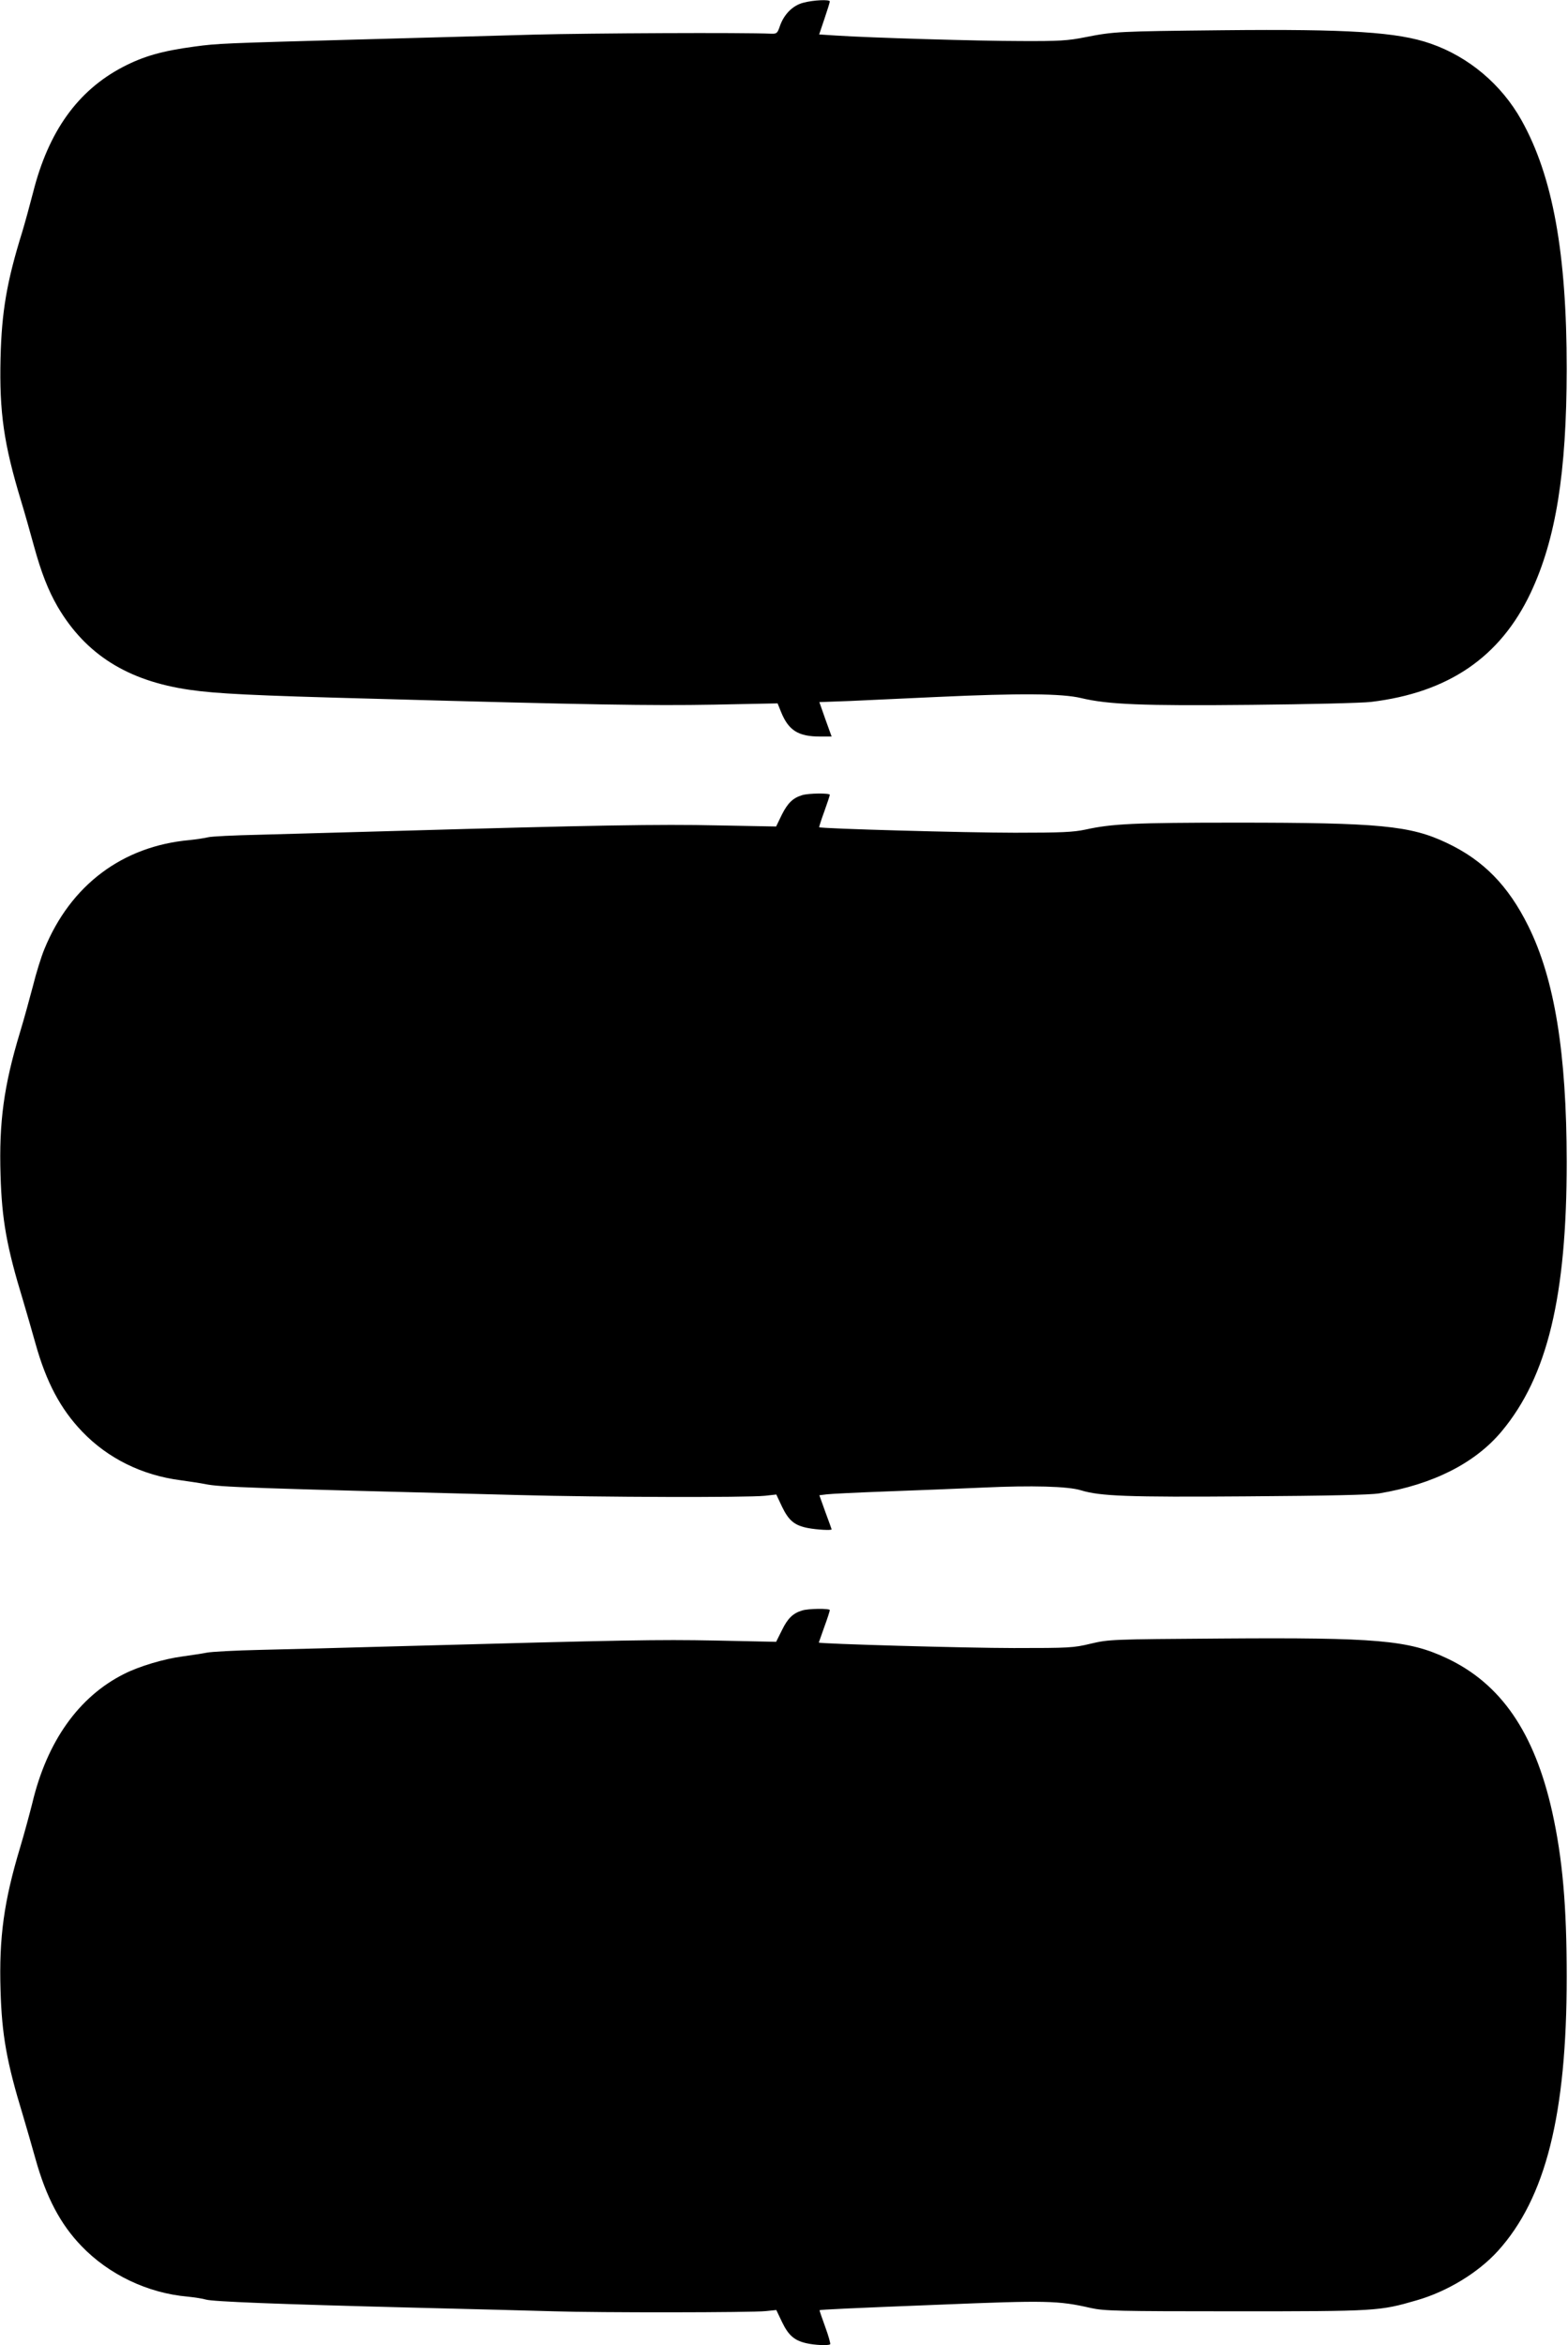
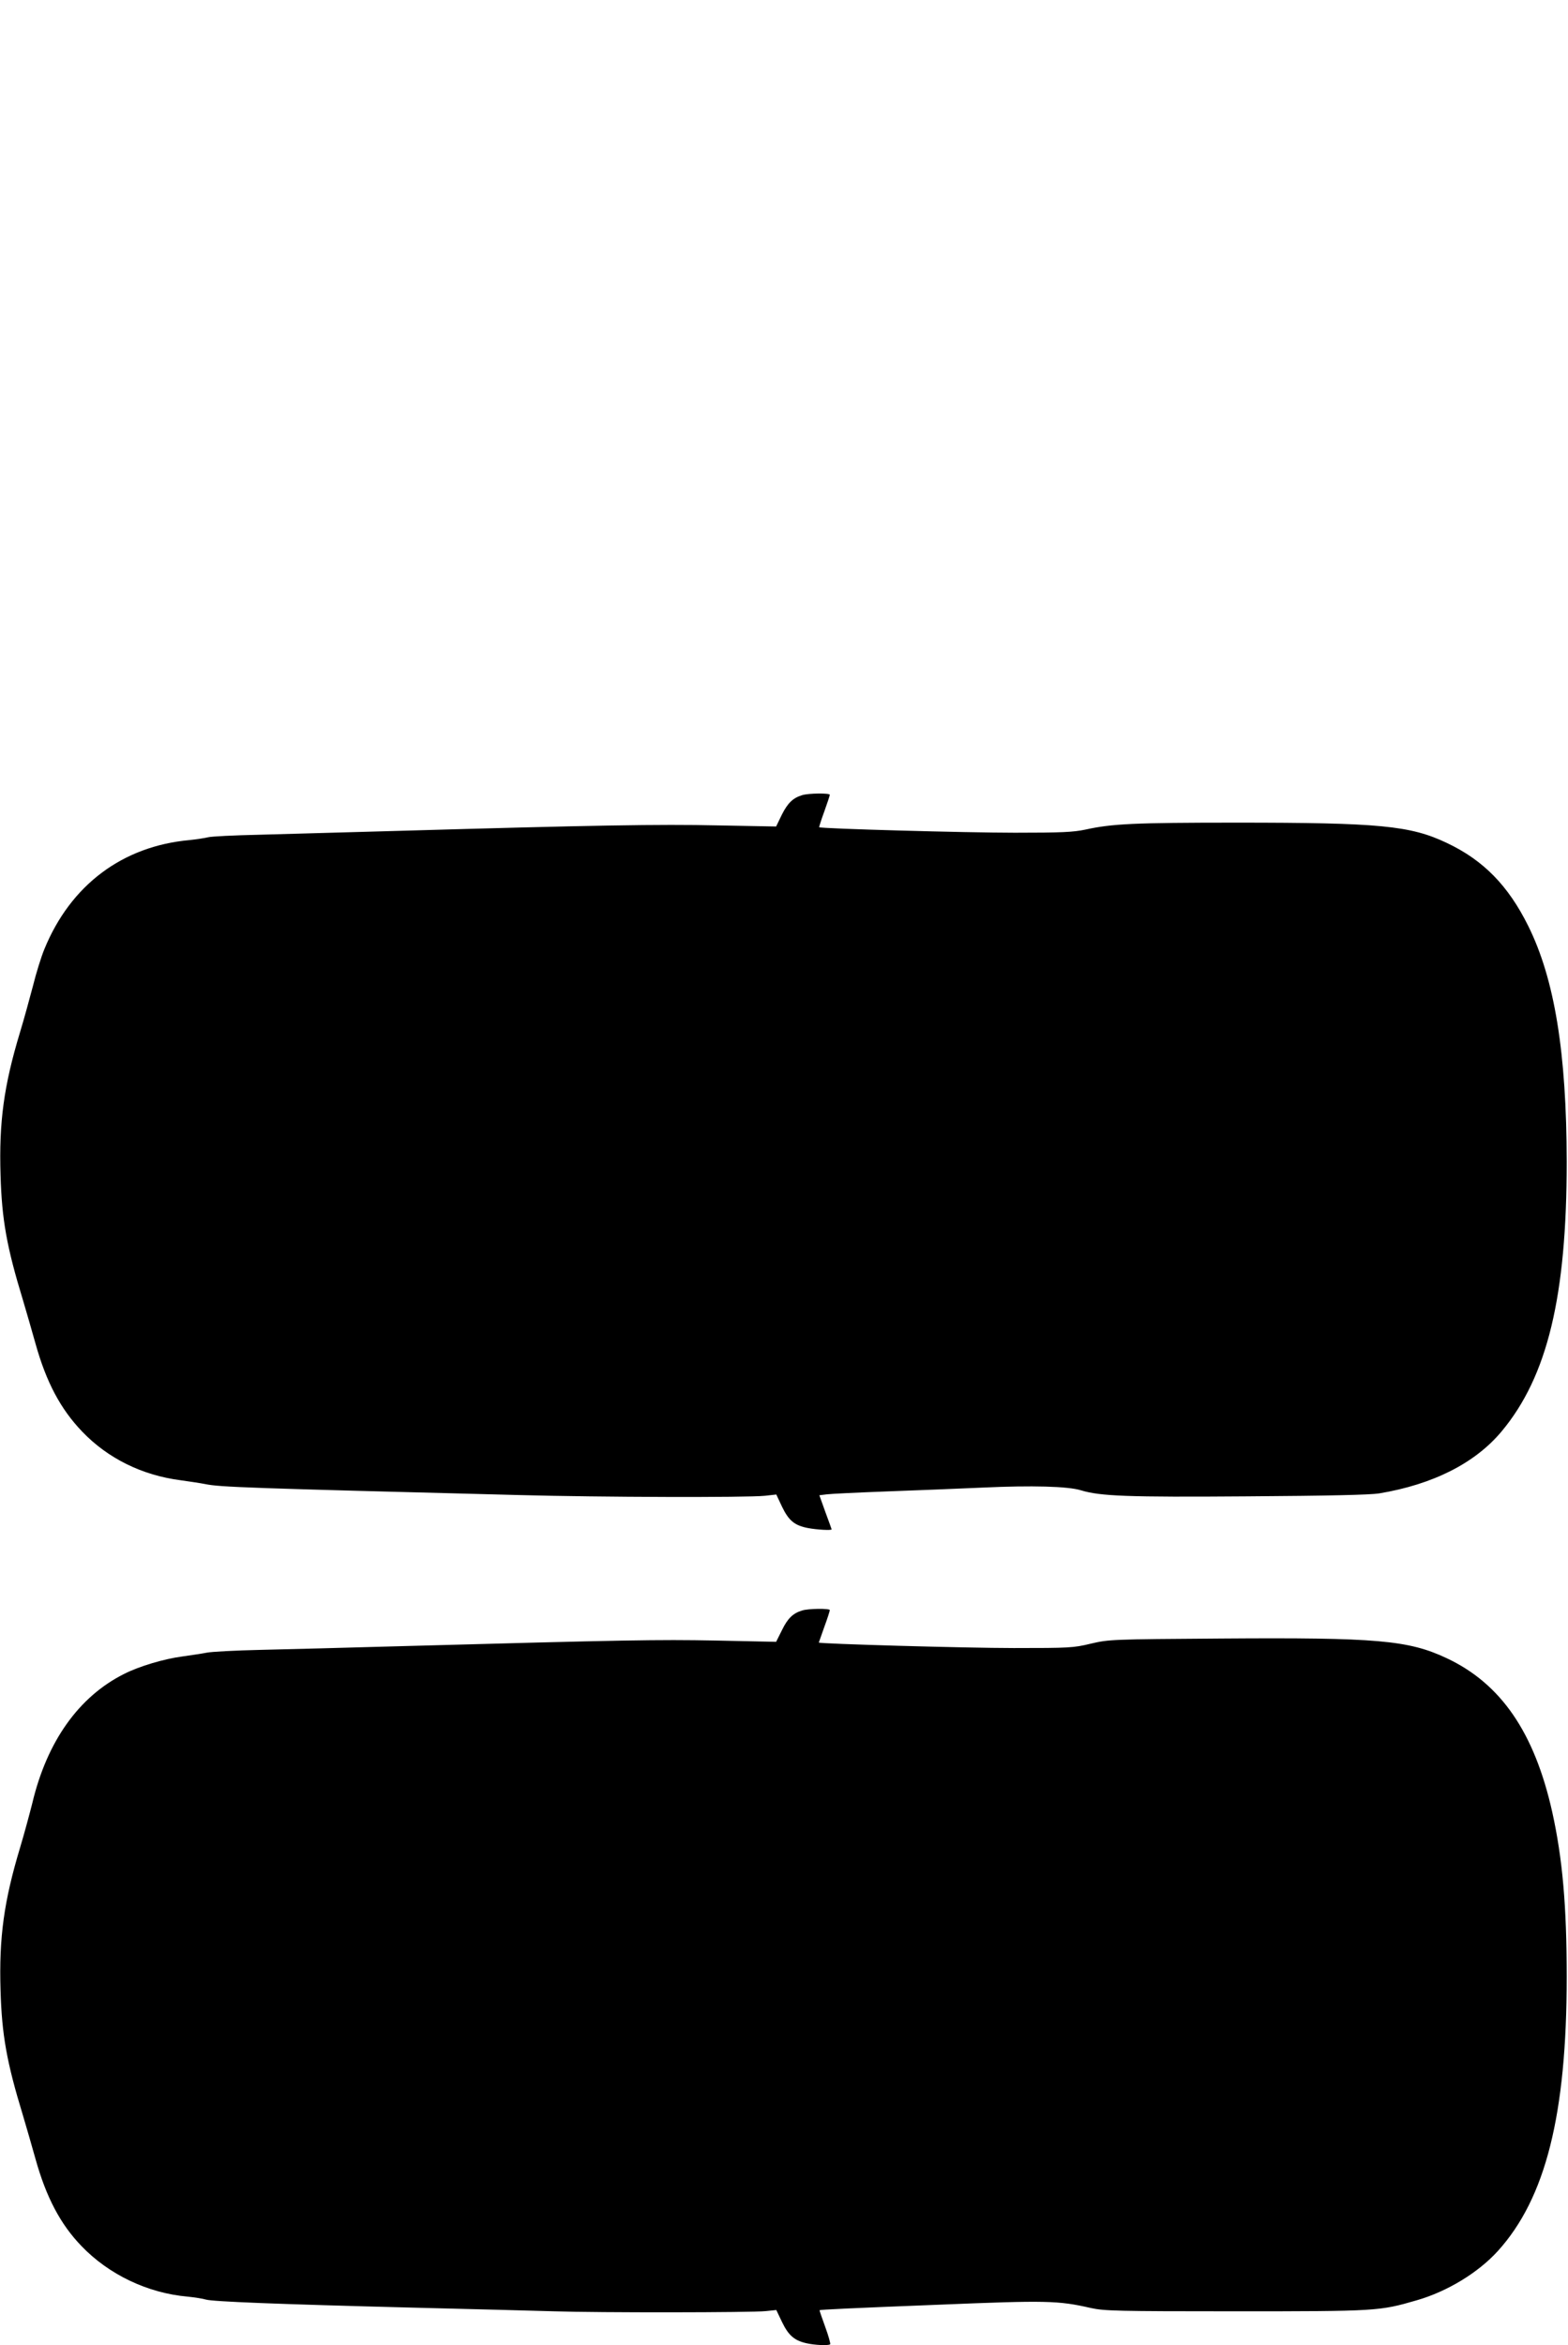
<svg xmlns="http://www.w3.org/2000/svg" version="1.0" width="856pt" height="1280pt" viewBox="0 0 856 1280" preserveAspectRatio="xMidYMid meet">
  <g transform="translate(0,1280) scale(0.1,-0.1)" fill="#000000" stroke="none">
-     <path d="M4385 12785 c-58 -15 -106 -64 -128 -129 -13 -38 -17 -41 -48 -40 -153 7 -980 3 -1294 -5 -214 -6 -635 -18 -935 -26 -762 -21 -791 -22 -917 -39 -179 -24 -280 -53 -393 -112 -246 -129 -405 -351 -489 -683 -17 -66 -44 -165 -60 -218 -84 -270 -112 -435 -118 -688 -7 -296 18 -469 112 -779 20 -65 51 -176 70 -245 40 -146 78 -243 130 -333 153 -260 381 -404 720 -453 145 -21 335 -31 1015 -49 1178 -33 1504 -38 1845 -32 l350 7 19 -47 c41 -101 94 -134 213 -134 l63 0 -34 94 -33 94 166 6 c91 4 306 14 476 22 454 21 683 19 787 -6 147 -35 329 -43 930 -37 310 3 604 10 653 16 422 51 705 244 871 595 138 293 196 655 197 1221 0 634 -76 1053 -247 1359 -109 195 -288 346 -496 418 -180 63 -447 80 -1135 73 -573 -6 -592 -7 -750 -38 -95 -19 -142 -22 -350 -21 -234 0 -829 18 -1011 30 l-92 6 29 86 c16 47 29 89 29 94 0 12 -89 8 -145 -7z" />
    <path d="M4379 8460 c-50 -15 -79 -43 -111 -107 l-31 -64 -321 6 c-313 7 -671 1 -1746 -30 -278 -8 -617 -17 -755 -21 -137 -3 -263 -9 -280 -14 -16 -4 -61 -11 -99 -15 -368 -33 -651 -246 -794 -596 -17 -41 -45 -131 -62 -200 -18 -68 -49 -182 -71 -254 -88 -291 -115 -489 -106 -779 7 -243 34 -393 122 -681 18 -60 49 -168 69 -239 59 -211 137 -357 255 -480 140 -146 327 -238 536 -265 50 -7 110 -16 135 -21 81 -17 237 -22 1715 -60 443 -12 1243 -14 1340 -4 l63 7 31 -66 c37 -77 69 -103 142 -117 47 -9 129 -14 129 -7 0 1 -15 43 -34 94 l-33 92 41 5 c22 3 172 10 331 16 160 6 396 15 525 21 260 12 461 7 531 -15 105 -32 252 -38 909 -33 441 3 669 8 719 16 294 49 524 165 669 339 250 300 355 737 355 1472 -1 594 -66 996 -210 1286 -109 220 -245 359 -444 453 -199 95 -369 111 -1149 111 -560 0 -680 -6 -825 -38 -66 -14 -132 -17 -385 -17 -264 0 -1060 22 -1068 30 -1 1 11 40 28 86 16 45 30 86 30 91 0 10 -116 9 -151 -2z" />
    <path d="M4379 4010 c-50 -15 -79 -43 -110 -107 l-32 -64 -331 7 c-317 6 -482 3 -1726 -31 -283 -8 -625 -17 -760 -20 -135 -3 -265 -10 -290 -15 -25 -5 -85 -14 -135 -21 -99 -13 -234 -53 -317 -95 -248 -124 -422 -369 -502 -707 -15 -59 -44 -167 -66 -240 -88 -292 -116 -490 -107 -781 7 -243 34 -393 122 -681 18 -60 49 -168 69 -239 58 -208 136 -356 250 -474 149 -156 362 -258 581 -277 39 -4 83 -11 99 -16 37 -11 384 -25 1131 -44 325 -8 671 -17 770 -20 241 -8 1082 -7 1155 1 l58 6 31 -65 c35 -73 67 -101 132 -116 47 -11 122 -14 131 -6 3 3 -9 46 -27 95 -18 50 -32 90 -31 91 4 3 166 11 652 30 587 24 650 23 829 -18 73 -16 140 -18 790 -18 773 0 786 1 989 60 167 48 336 151 443 269 261 288 376 745 376 1496 0 388 -23 647 -79 900 -97 434 -280 701 -577 840 -208 98 -382 113 -1227 107 -606 -4 -616 -5 -715 -28 -95 -23 -117 -24 -420 -24 -260 0 -1065 23 -1065 30 0 1 14 39 30 85 17 46 30 87 30 92 0 10 -116 9 -151 -2z" />
  </g>
</svg>